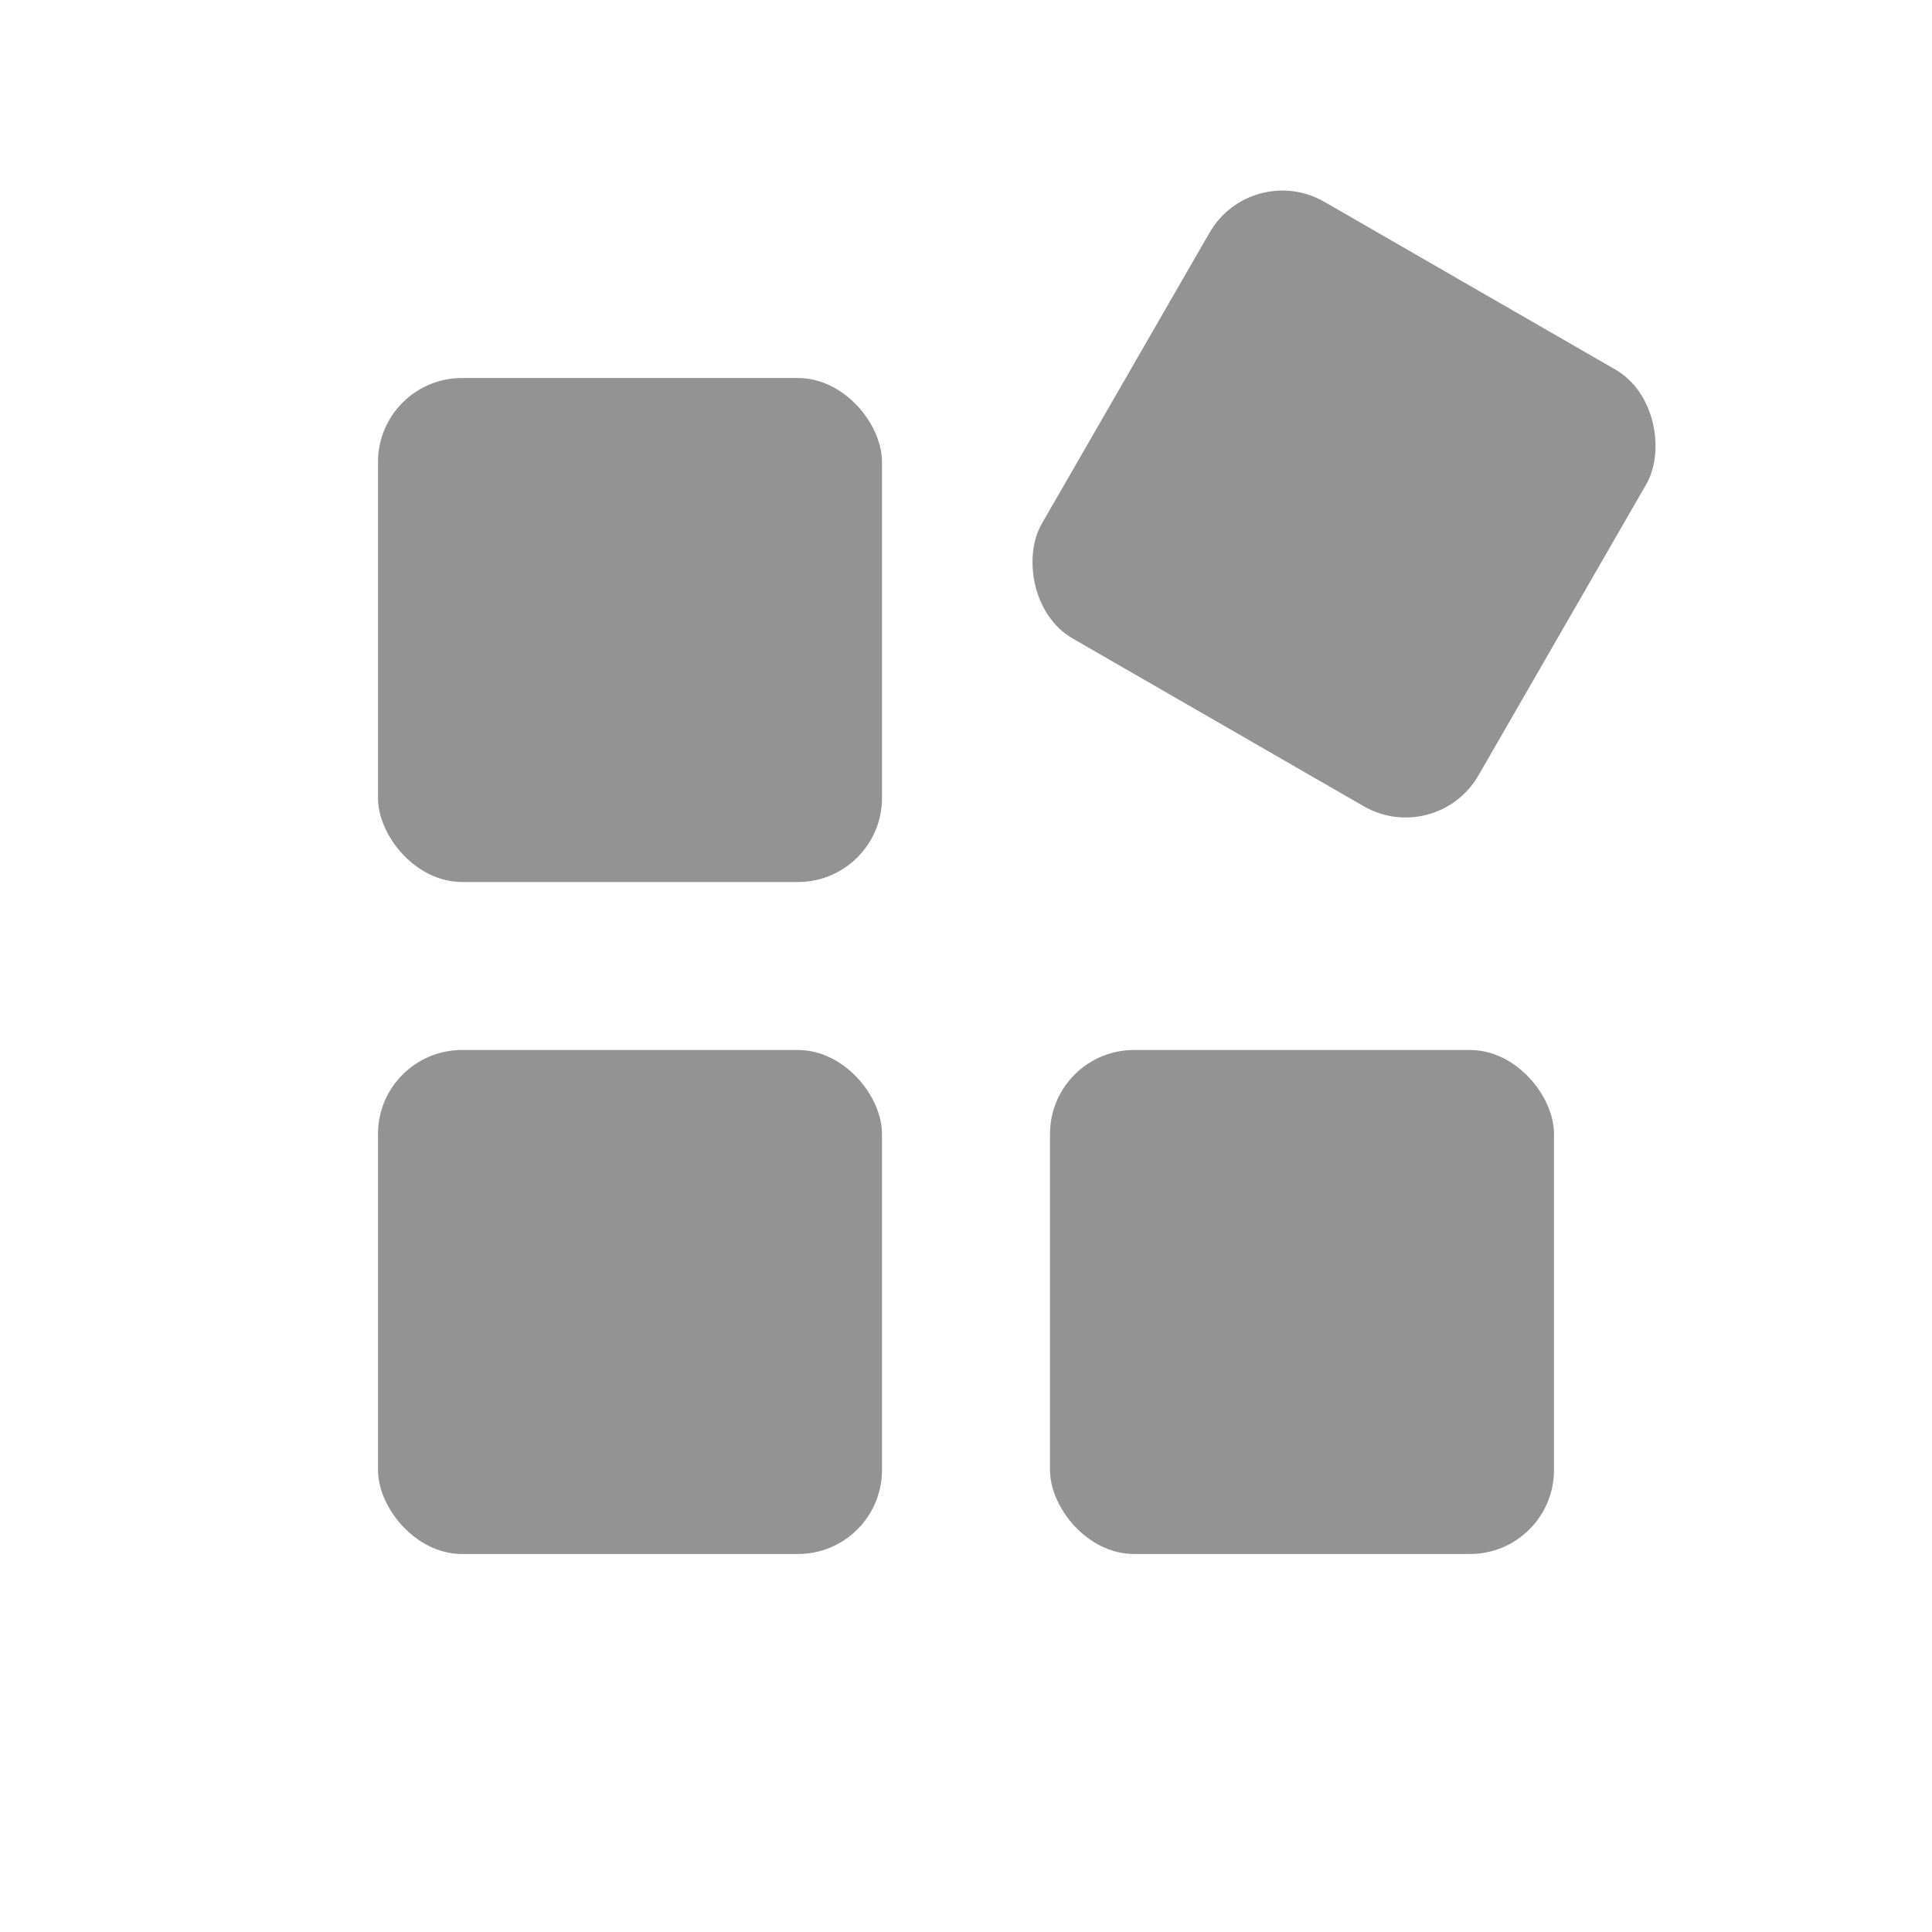
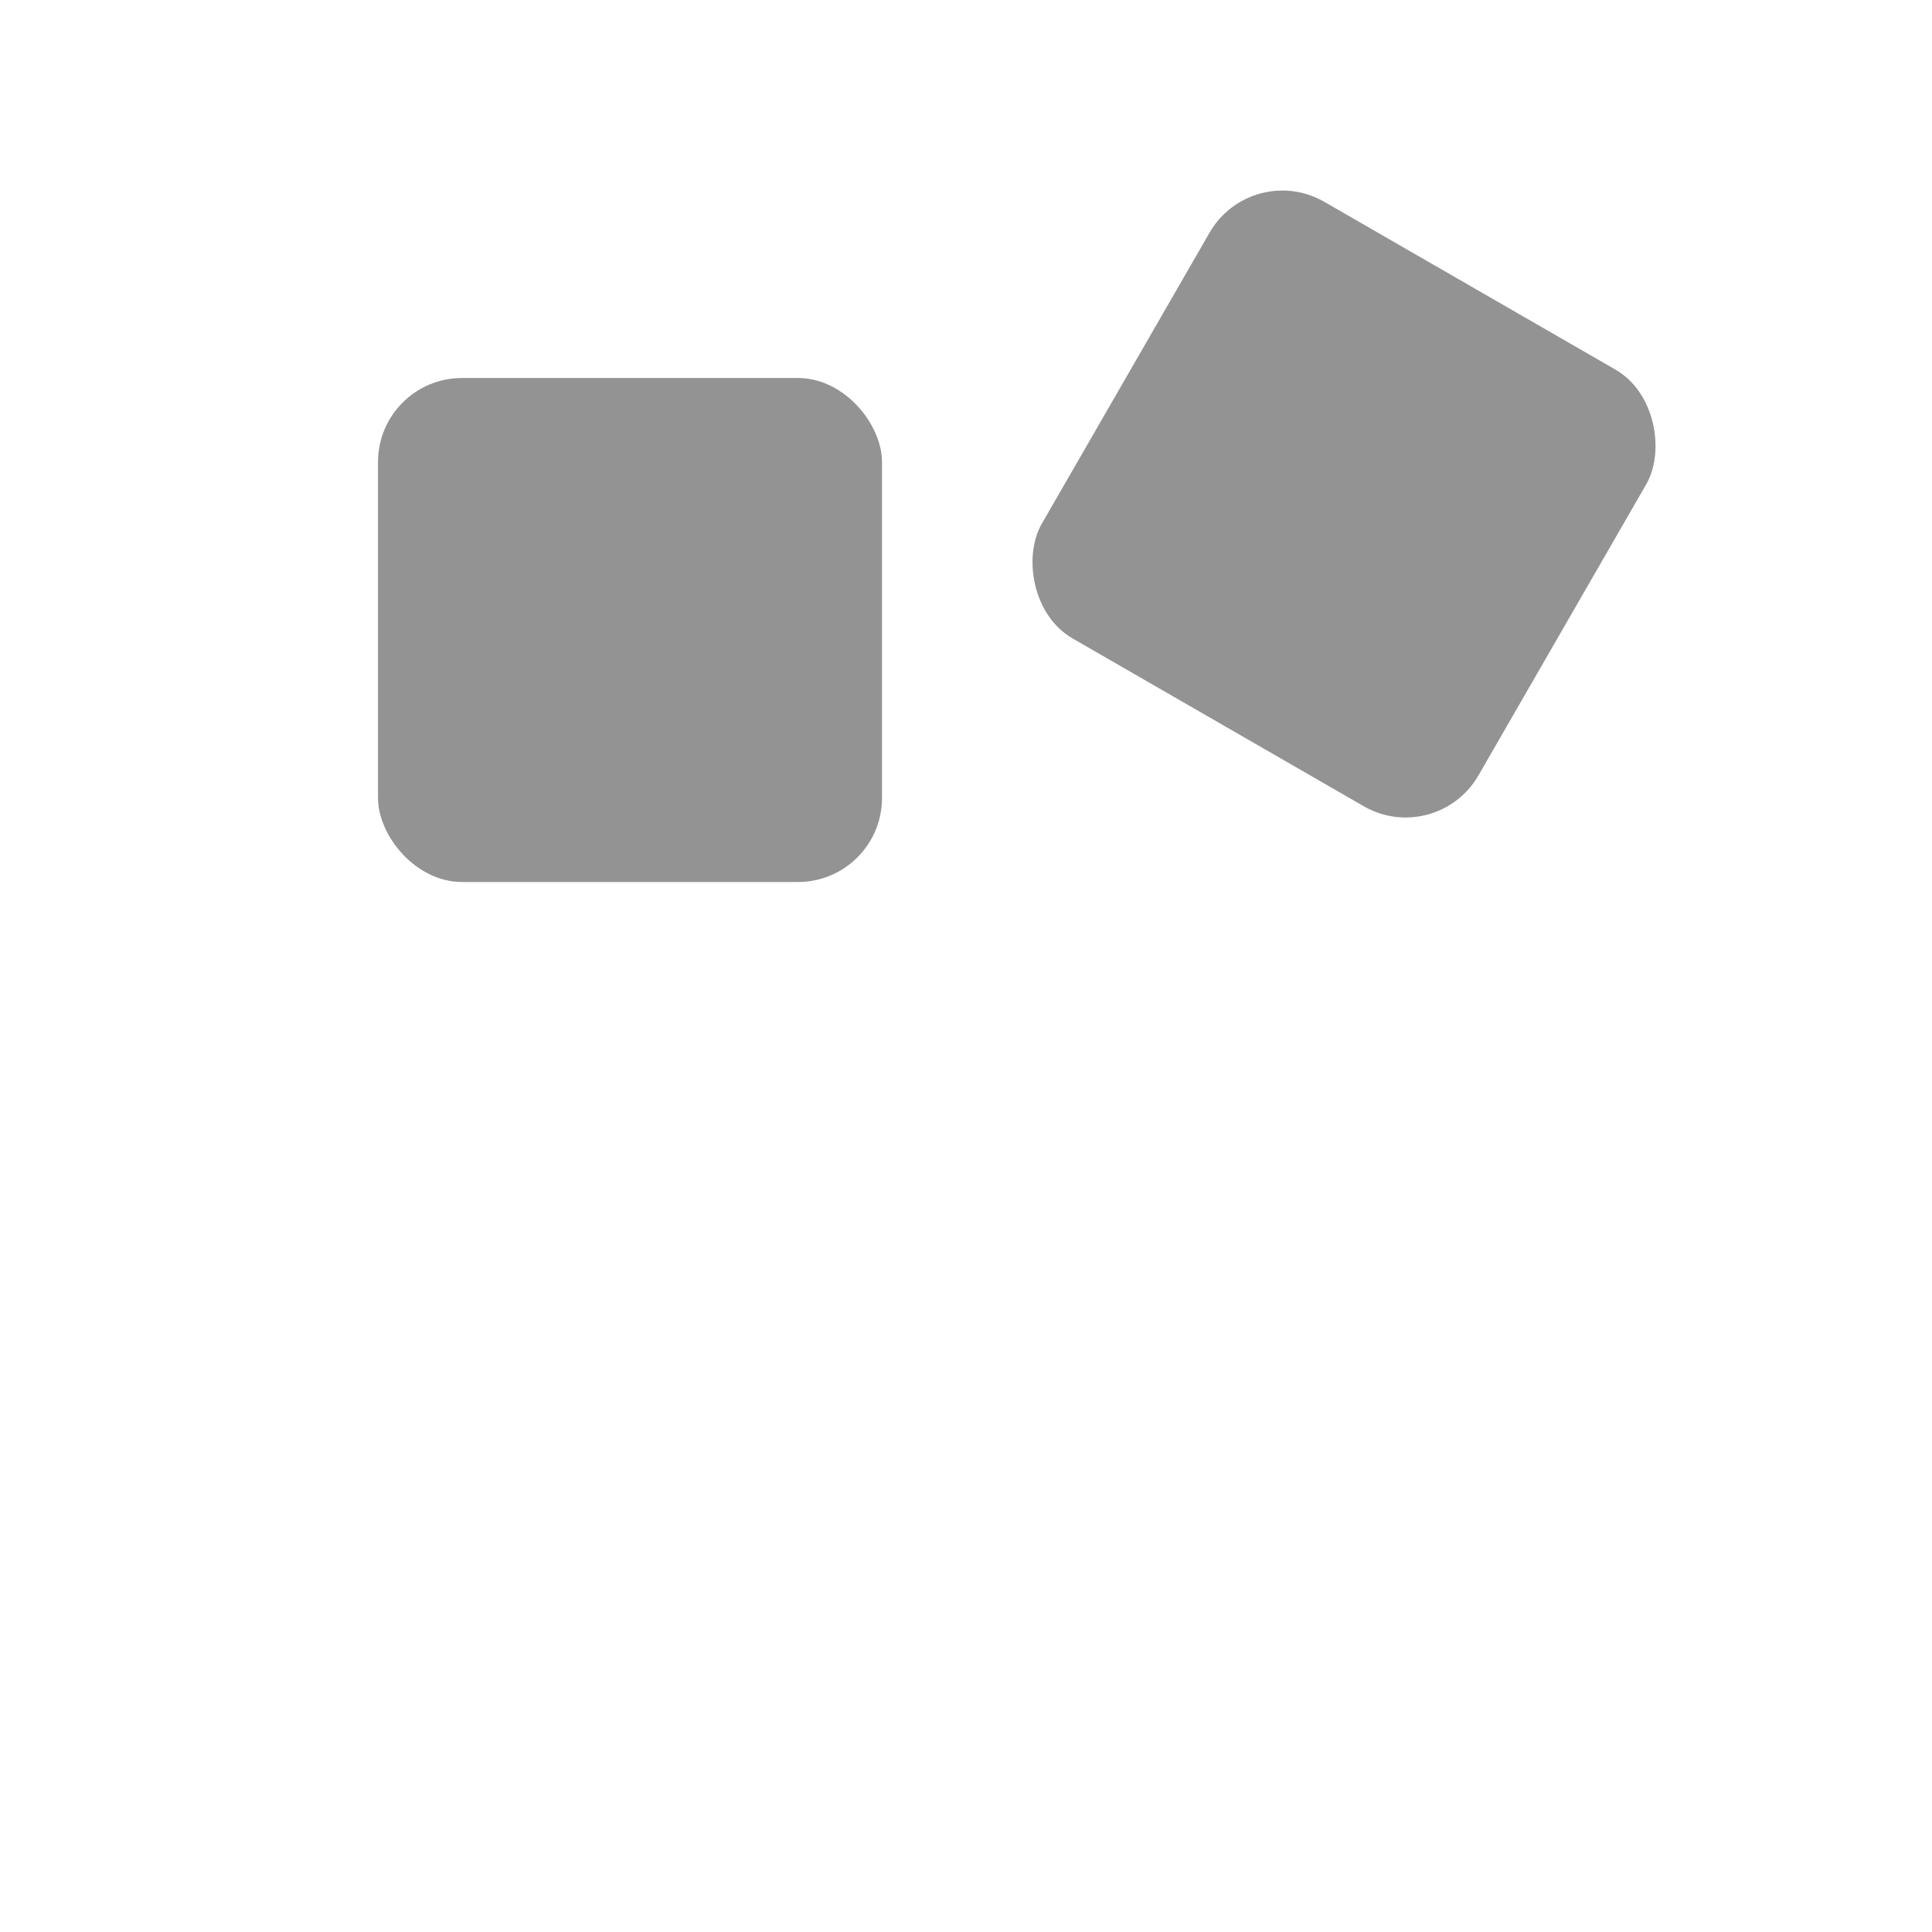
<svg xmlns="http://www.w3.org/2000/svg" width="46" height="46" viewBox="0 0 46 46" fill="none">
-   <rect x="9" y="25" width="12" height="12" rx="2" fill="#939393" />
  <rect x="9" y="9" width="12" height="12" rx="2" fill="#939393" />
-   <rect x="25" y="25" width="12" height="12" rx="2" fill="#939393" />
  <rect x="29.798" y="3.806" width="12" height="12" rx="2" transform="rotate(29.957 29.798 3.806)" fill="#939393" />
</svg>